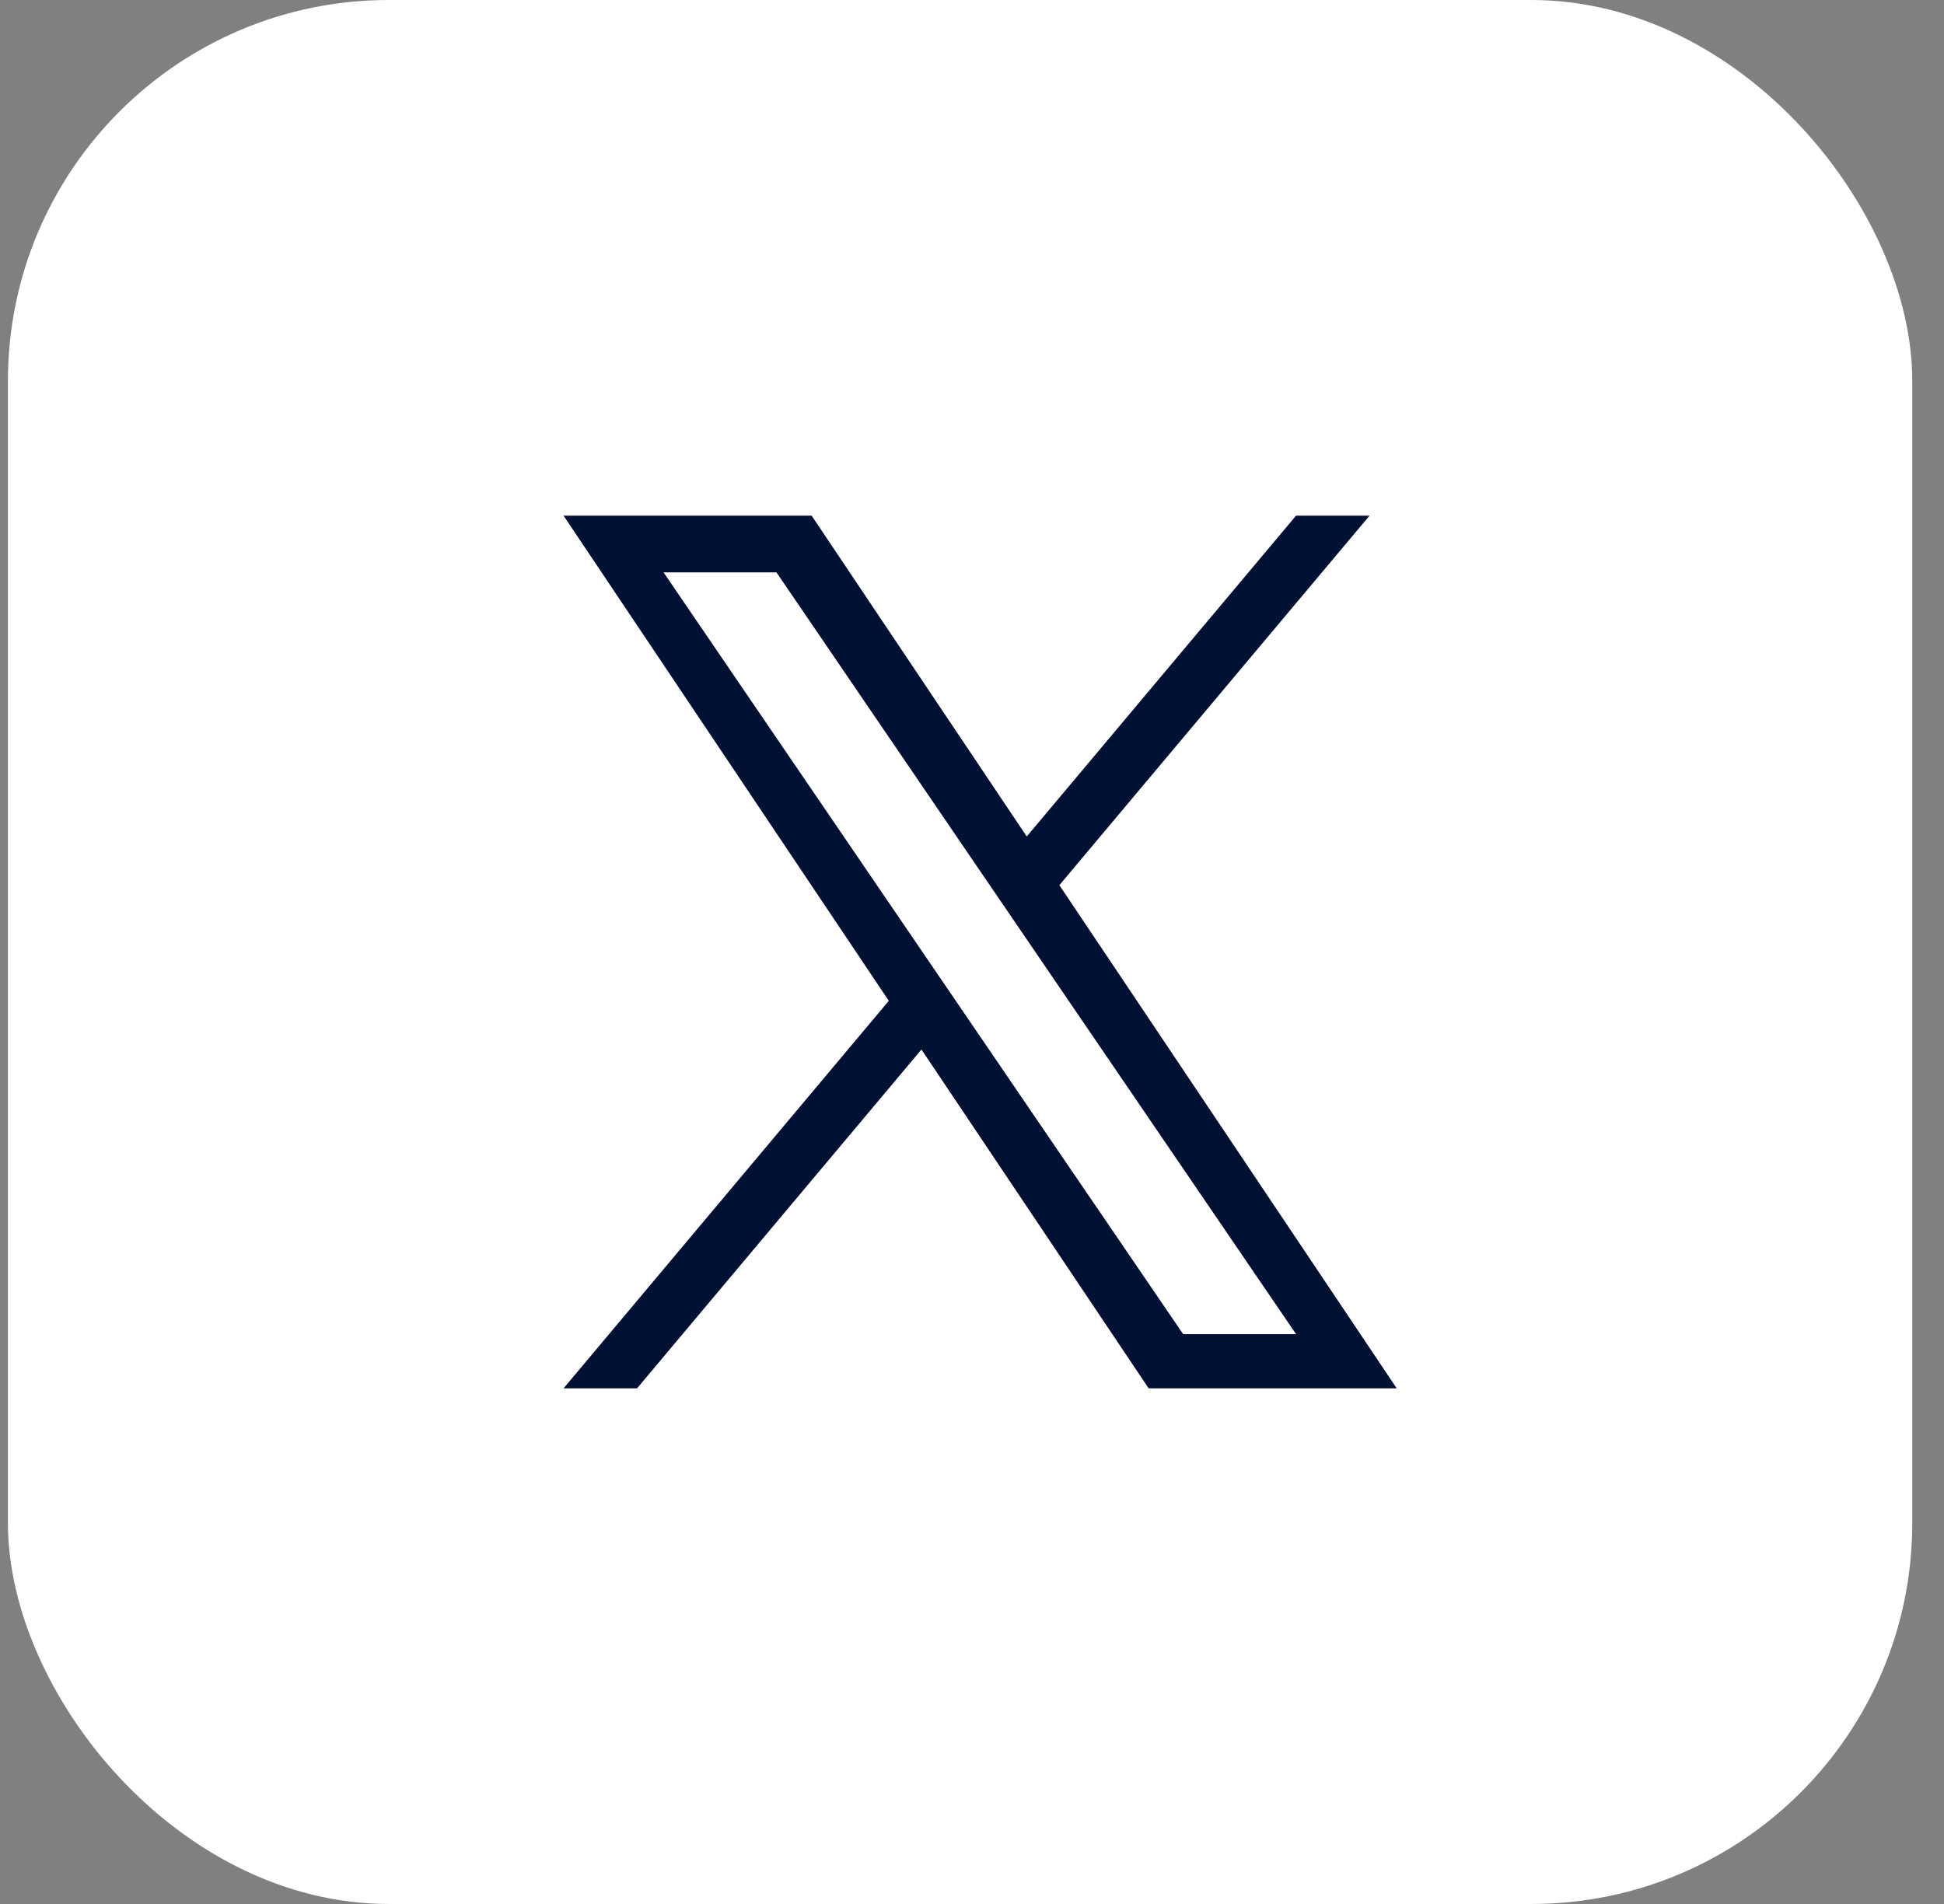
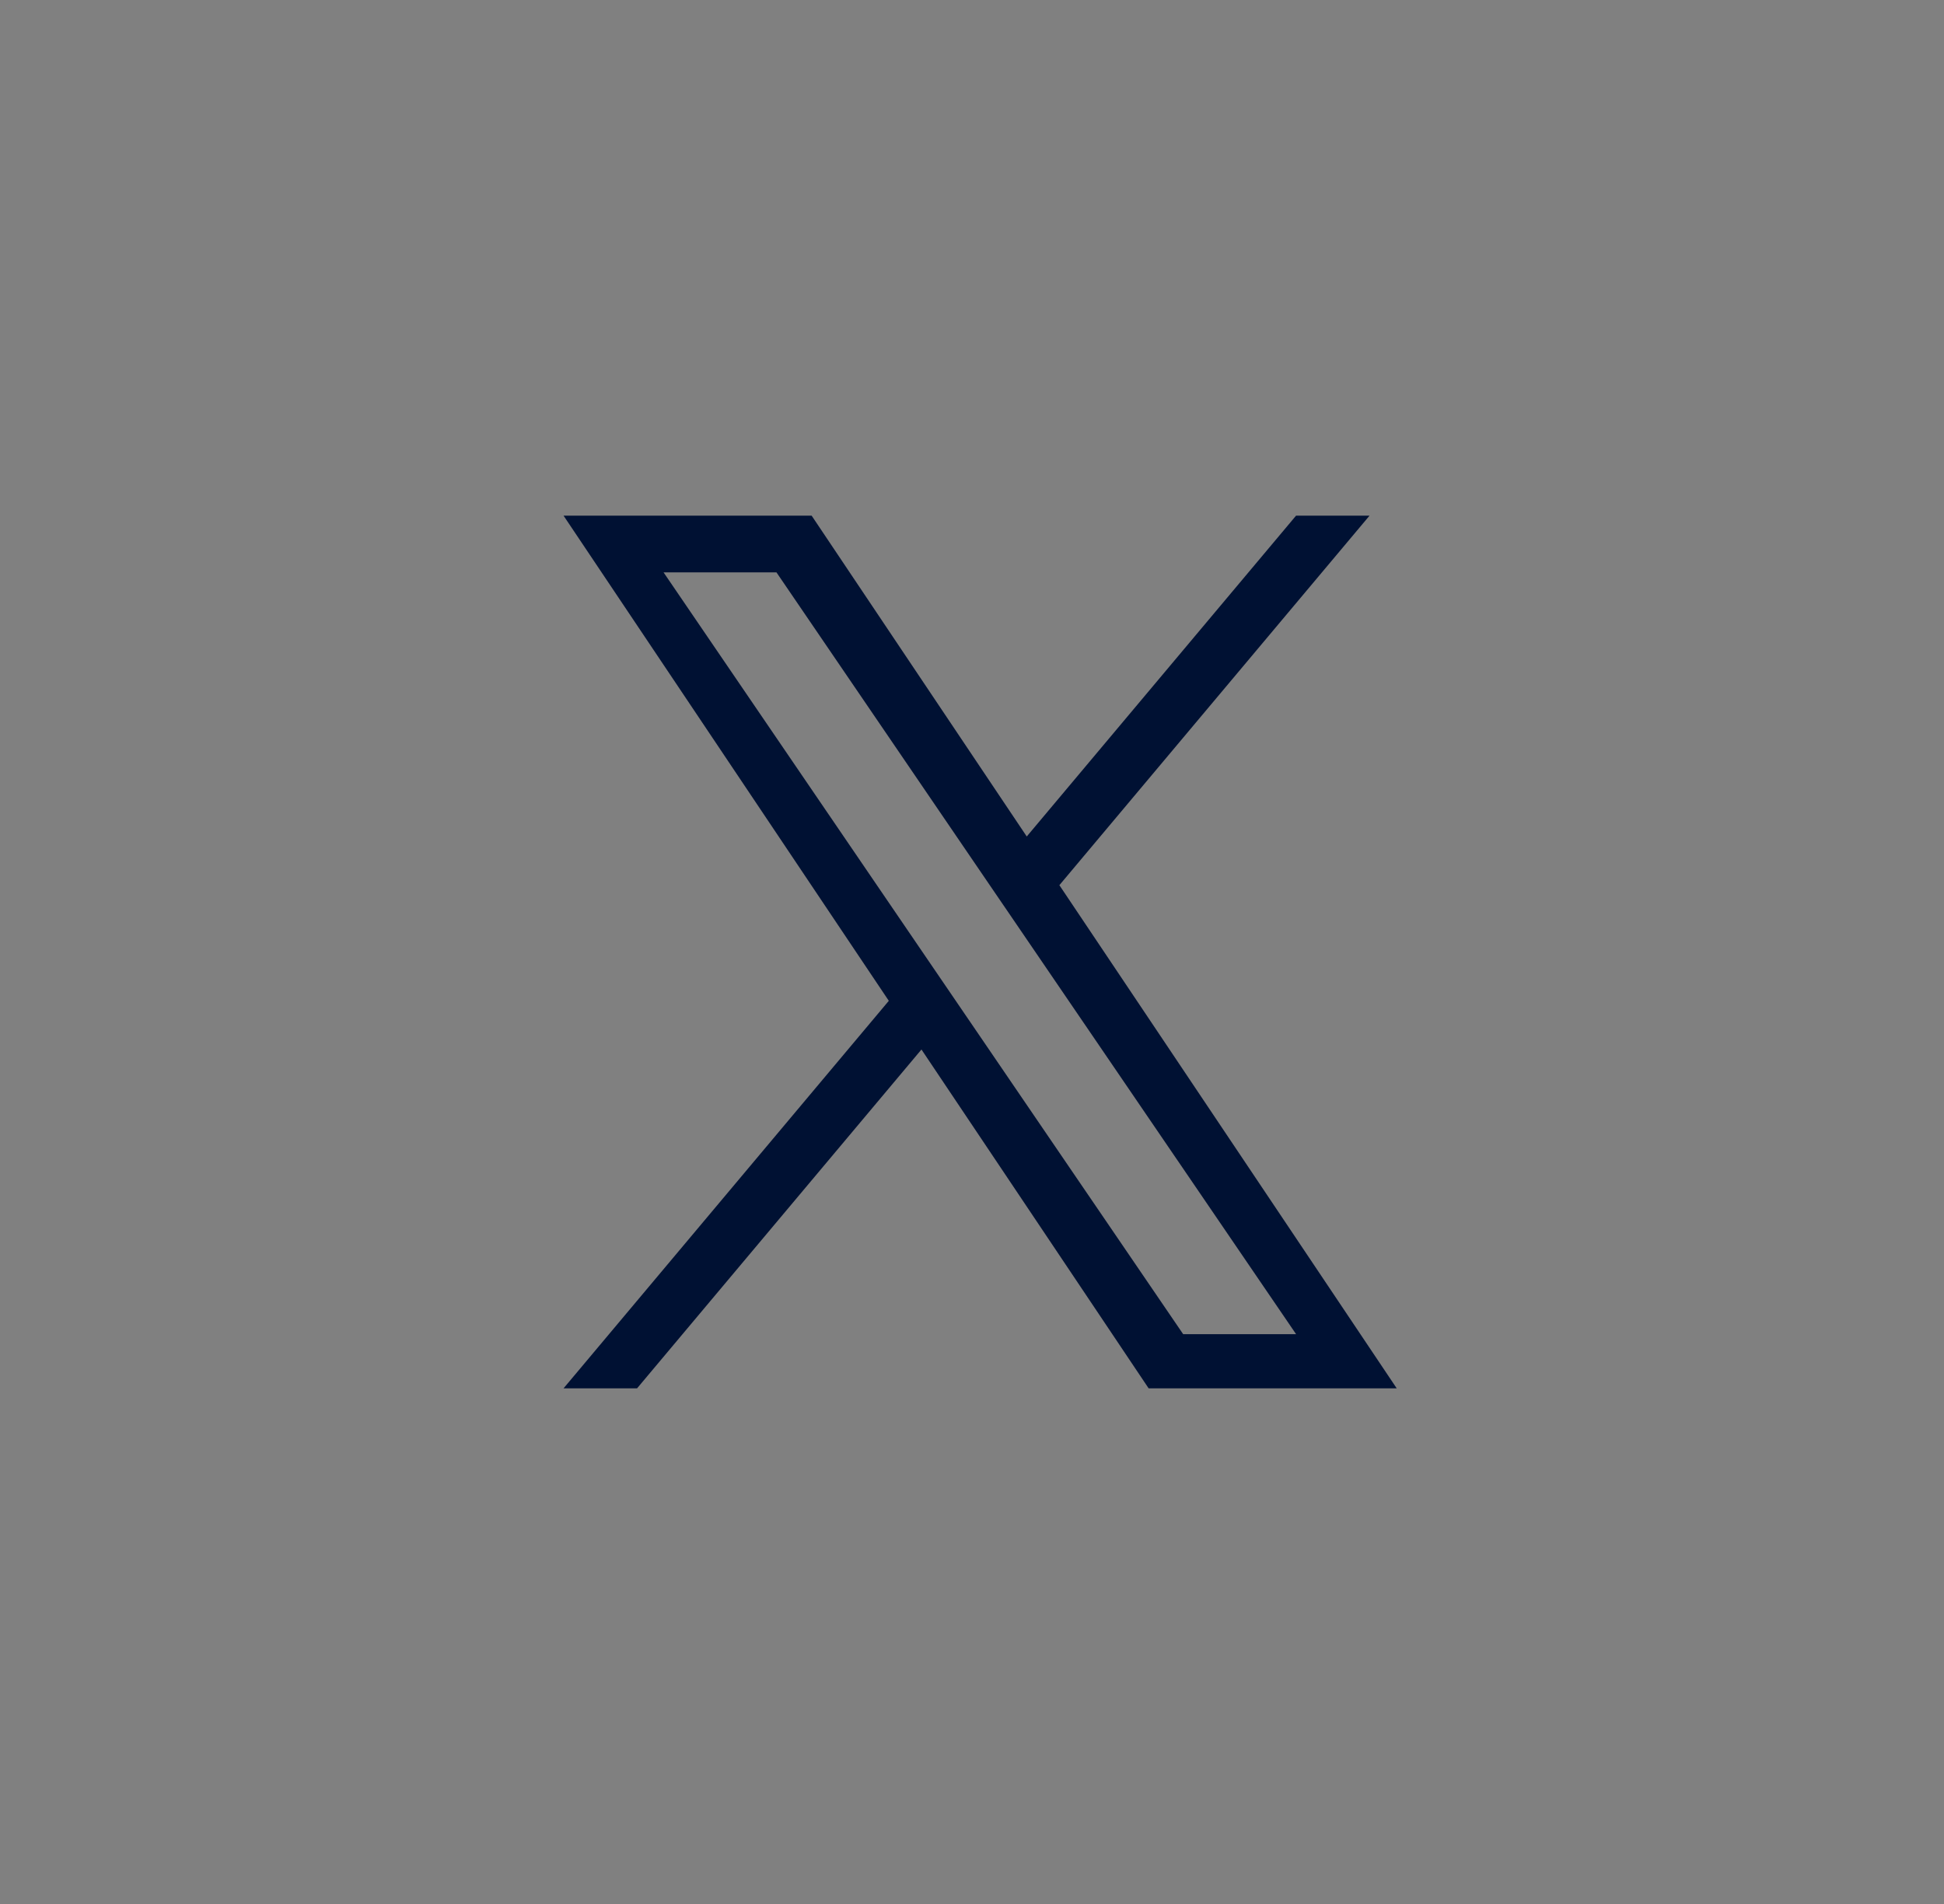
<svg xmlns="http://www.w3.org/2000/svg" width="49" height="48" viewBox="0 0 49 48" fill="none">
  <rect x="0" y="0" width="49" height="48" fill="#808080" stroke="none" />
-   <rect x="0.2" width="48" height="48" rx="9.6" fill="white" />
  <path d="M26.703 22.315L34.52 13H32.668L25.88 21.088L20.458 13H14.205L22.403 25.231L14.205 35H16.058L23.226 26.458L28.952 35H35.205L26.702 22.315H26.703ZM24.165 25.339L23.334 24.121L16.725 14.429H19.571L24.904 22.251L25.735 23.469L32.669 33.635H29.823L24.165 25.339V25.339Z" fill="#001133" />
</svg>